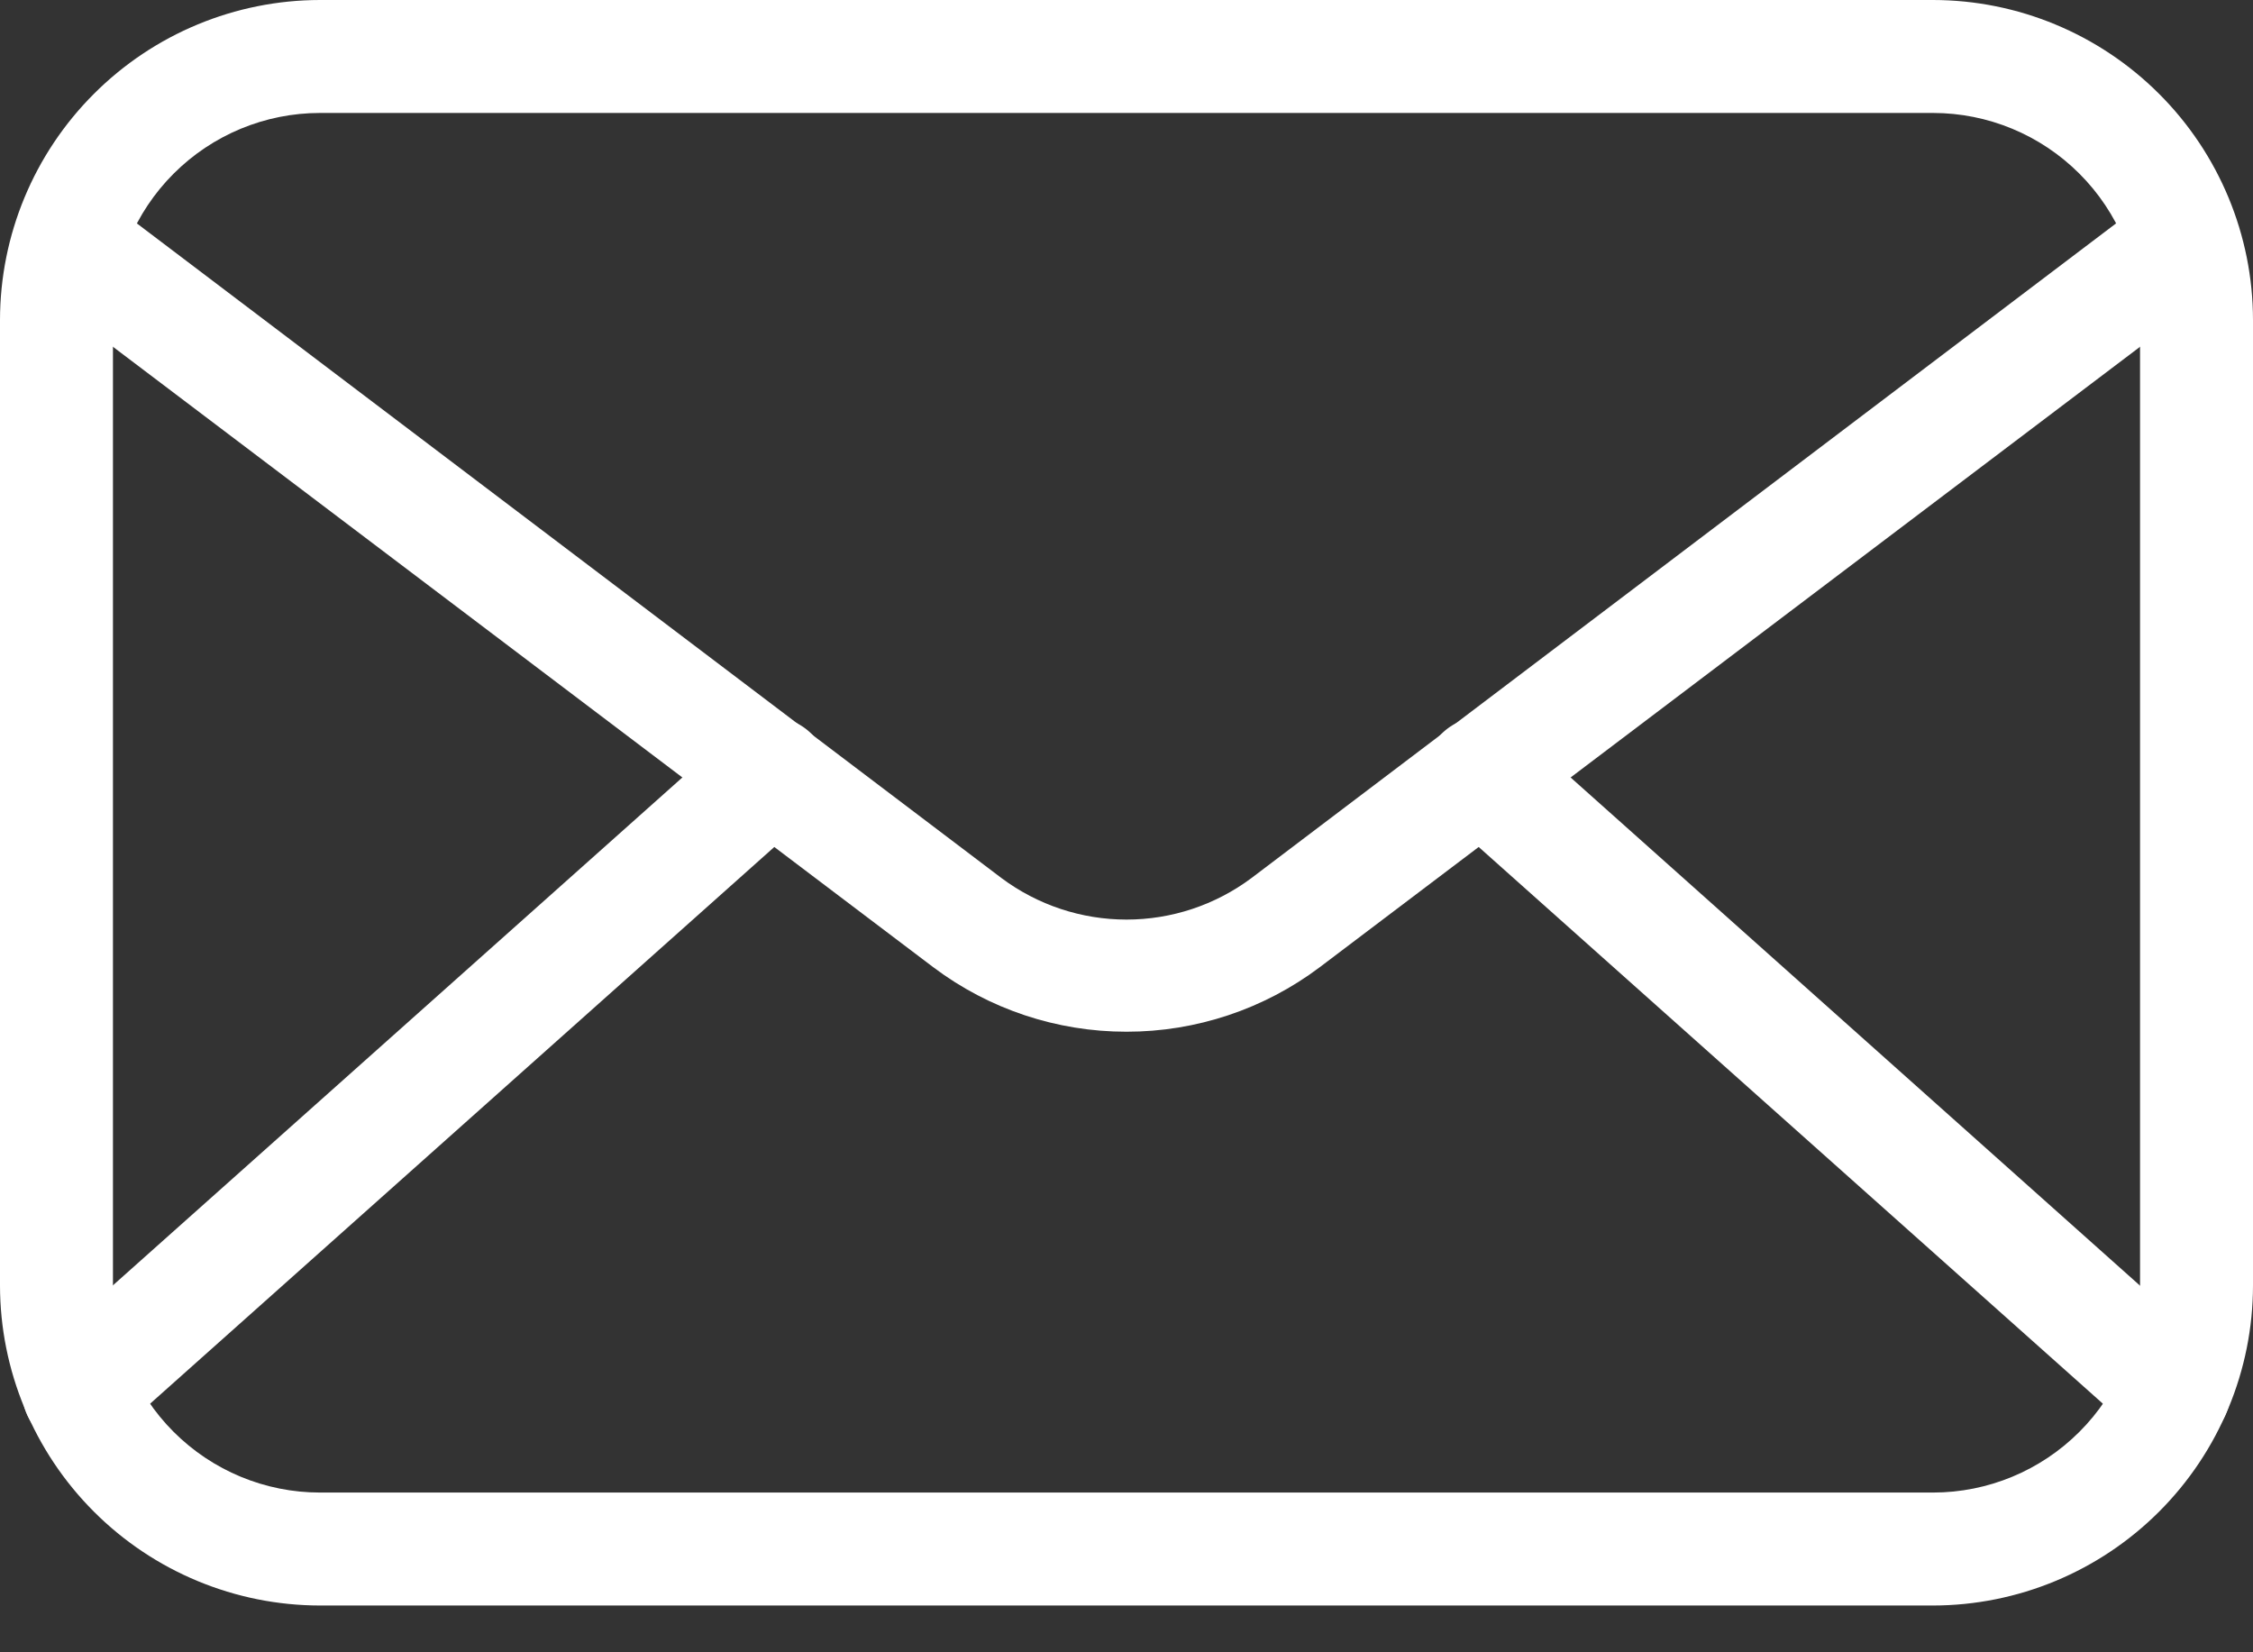
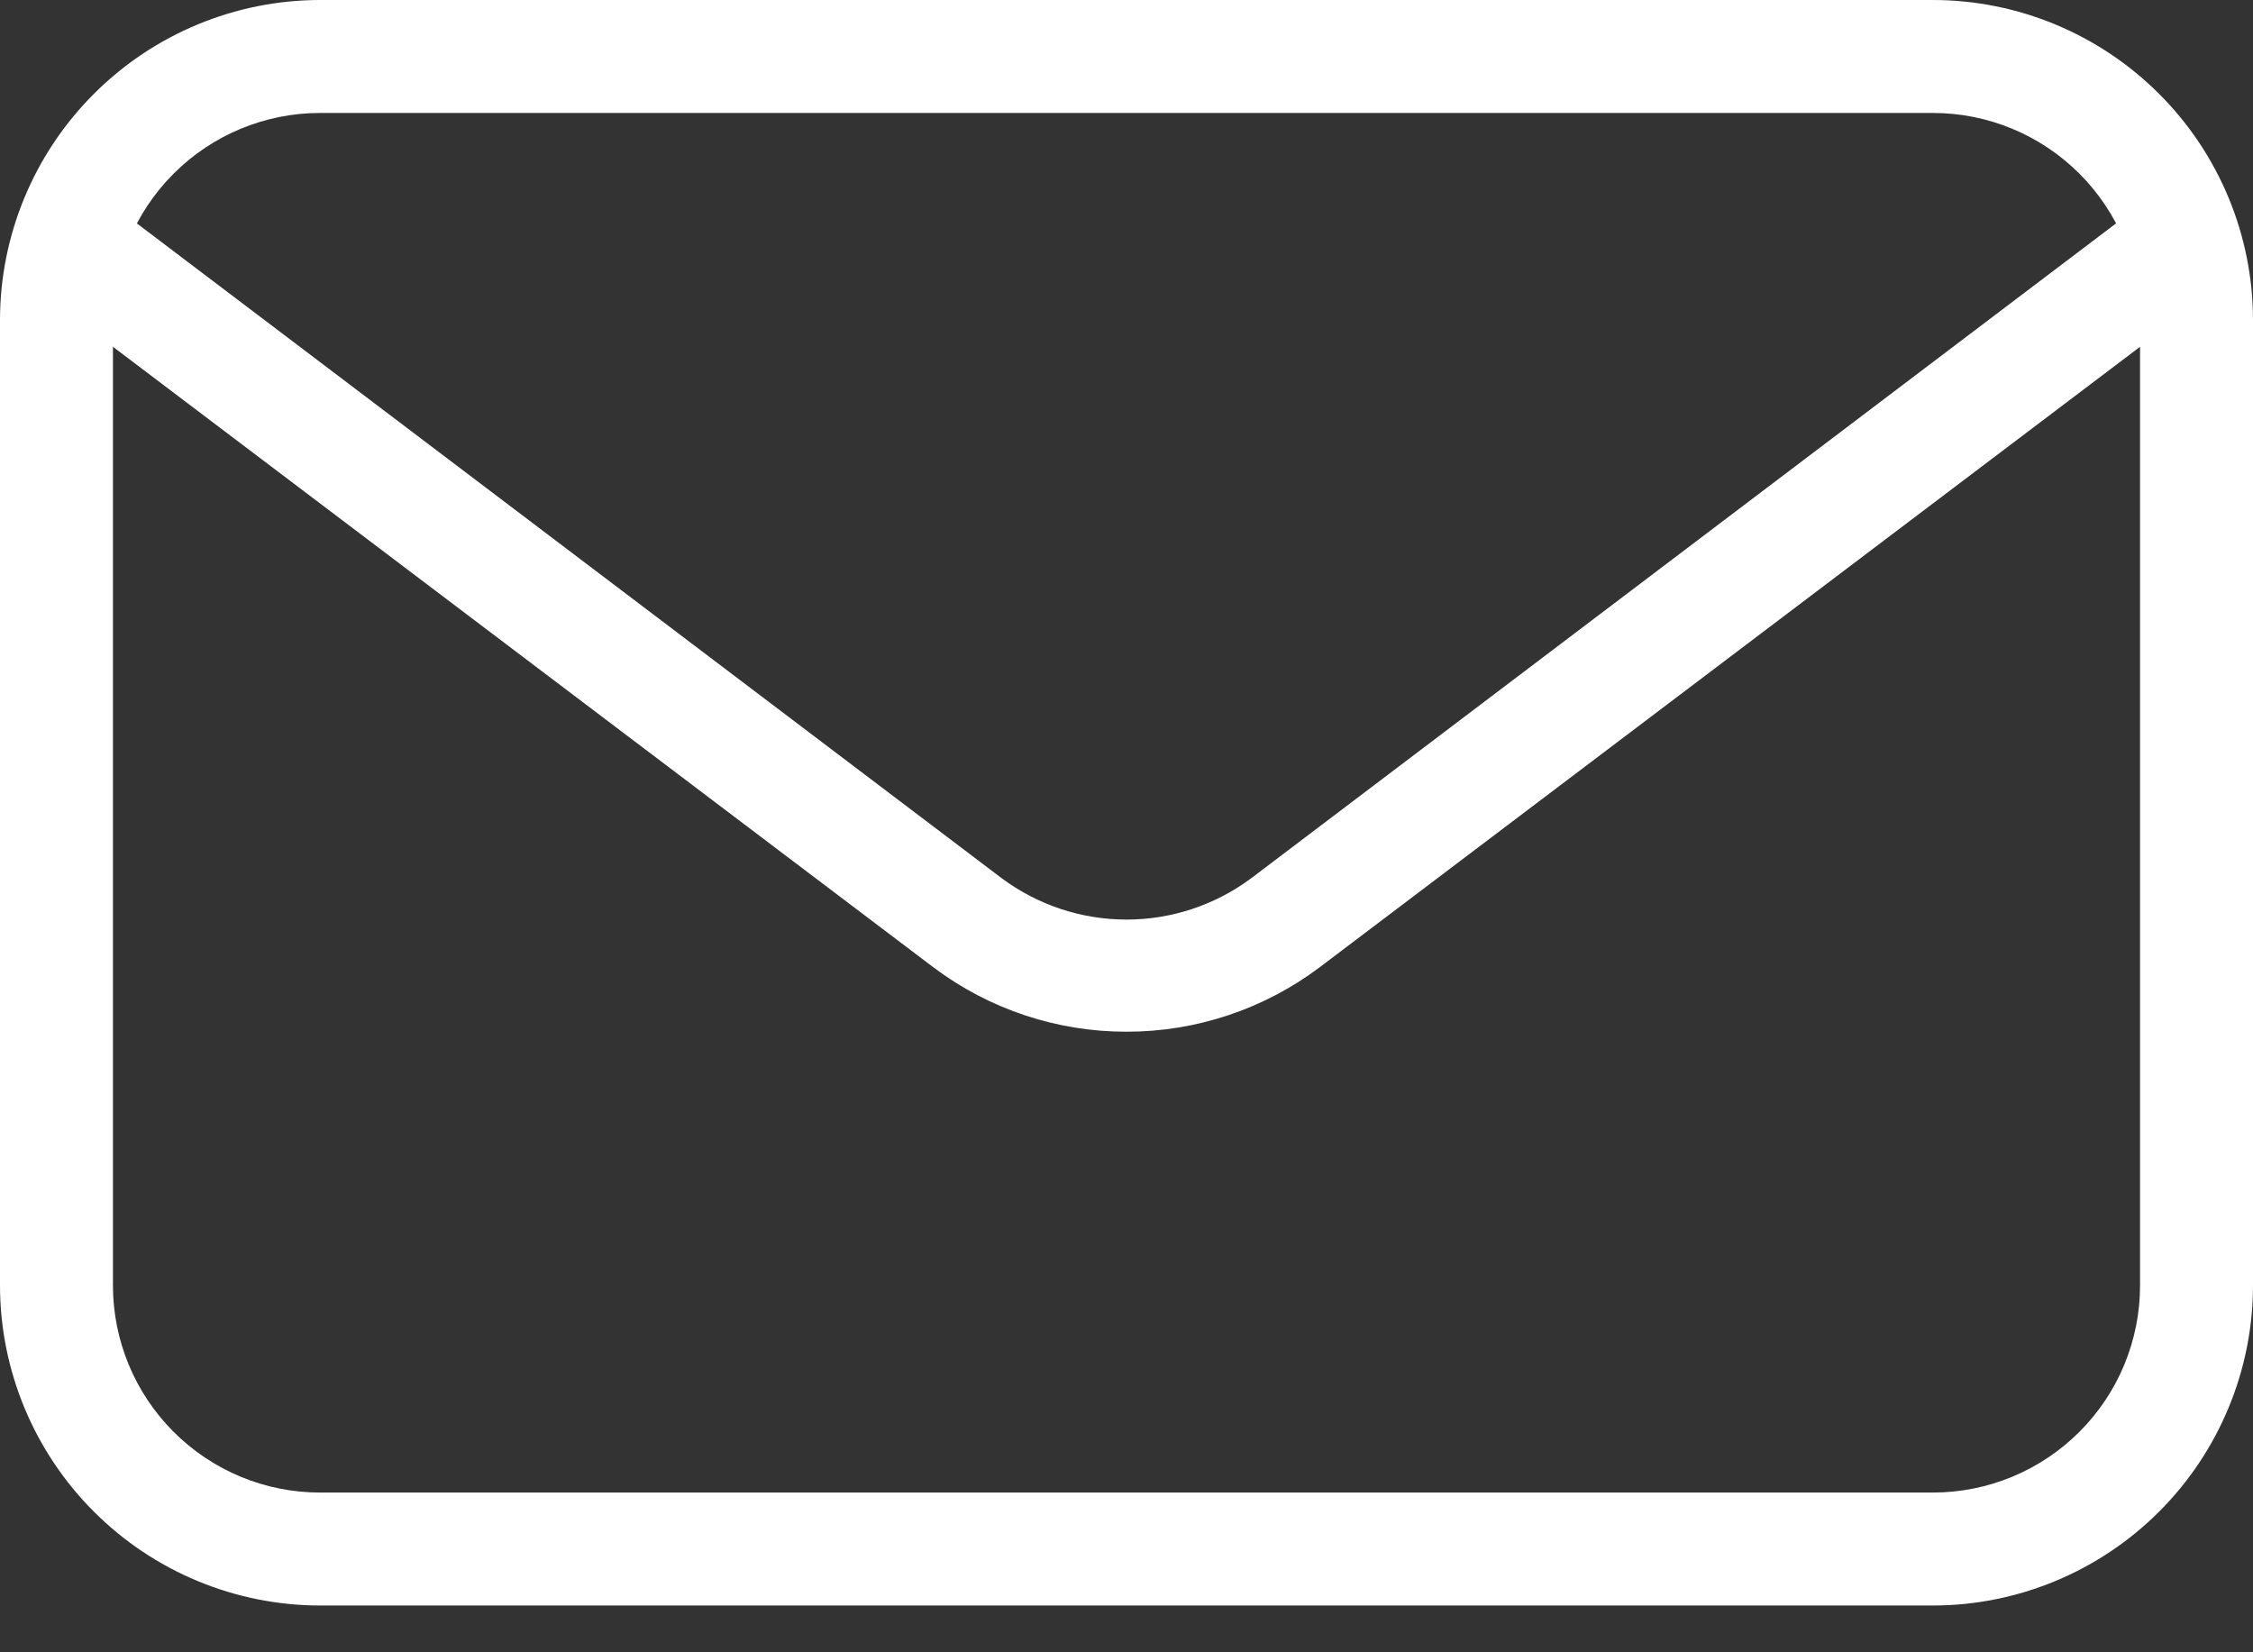
<svg xmlns="http://www.w3.org/2000/svg" fill="none" viewBox="0 0 30 22" height="22" width="30">
  <rect x="0" y="0" width="30" height="22" fill="#333333" stroke="none" />
  <path fill="white" d="M25.739 21.377H4.261C3.132 21.376 2.048 20.926 1.25 20.127C0.451 19.328 0.001 18.245 0 17.116V4.261C0.001 3.132 0.451 2.048 1.25 1.25C2.048 0.451 3.132 0.001 4.261 0H25.739C26.868 0.001 27.951 0.451 28.75 1.25C29.549 2.048 29.999 3.132 30 4.261V17.116C29.999 18.245 29.549 19.328 28.75 20.127C27.951 20.926 26.868 21.376 25.739 21.377ZM4.261 1.504C3.53 1.504 2.829 1.795 2.312 2.312C1.795 2.829 1.504 3.53 1.504 4.261V17.116C1.504 17.847 1.795 18.548 2.312 19.065C2.829 19.582 3.53 19.873 4.261 19.873H25.739C26.47 19.873 27.171 19.582 27.688 19.065C28.206 18.548 28.496 17.847 28.496 17.116V4.261C28.496 3.53 28.206 2.829 27.688 2.312C27.171 1.795 26.47 1.504 25.739 1.504H4.261Z" />
-   <path fill="white" d="M15 13.737C14.072 13.738 13.169 13.437 12.428 12.879L0.722 4.026C0.639 3.968 0.569 3.894 0.515 3.808C0.462 3.722 0.426 3.626 0.411 3.527C0.395 3.427 0.4 3.325 0.424 3.227C0.449 3.129 0.493 3.037 0.554 2.956C0.615 2.876 0.692 2.808 0.779 2.758C0.867 2.708 0.964 2.676 1.064 2.664C1.165 2.652 1.266 2.66 1.363 2.688C1.46 2.716 1.551 2.764 1.629 2.828L13.335 11.691C13.816 12.05 14.4 12.244 15 12.244C15.6 12.244 16.183 12.05 16.664 11.691L28.37 2.828C28.449 2.764 28.539 2.716 28.636 2.688C28.733 2.66 28.835 2.652 28.935 2.664C29.035 2.676 29.132 2.708 29.22 2.758C29.308 2.808 29.384 2.876 29.445 2.956C29.506 3.037 29.55 3.129 29.575 3.227C29.6 3.325 29.604 3.427 29.589 3.527C29.573 3.626 29.538 3.722 29.484 3.808C29.431 3.894 29.36 3.968 29.278 4.026L17.572 12.879C16.83 13.437 15.927 13.738 15 13.737Z" />
-   <path fill="white" d="M1.048 19.282C0.895 19.282 0.746 19.236 0.62 19.149C0.495 19.063 0.398 18.94 0.344 18.798C0.289 18.655 0.28 18.5 0.316 18.351C0.352 18.203 0.432 18.069 0.546 17.968L9.771 9.741C9.92 9.608 10.115 9.54 10.315 9.551C10.514 9.562 10.701 9.652 10.834 9.801C10.967 9.95 11.035 10.146 11.024 10.345C11.012 10.544 10.922 10.731 10.774 10.864L1.549 19.091C1.412 19.216 1.233 19.284 1.048 19.282ZM28.952 19.282C28.767 19.284 28.588 19.216 28.451 19.091L19.226 10.864C19.077 10.731 18.987 10.544 18.976 10.345C18.965 10.146 19.033 9.95 19.166 9.801C19.299 9.652 19.485 9.562 19.685 9.551C19.884 9.54 20.08 9.608 20.229 9.741L29.448 17.968C29.562 18.069 29.642 18.203 29.679 18.351C29.715 18.5 29.705 18.655 29.651 18.798C29.596 18.94 29.5 19.063 29.374 19.149C29.248 19.236 29.099 19.282 28.947 19.282H28.952Z" />
+   <path fill="white" d="M15 13.737C14.072 13.738 13.169 13.437 12.428 12.879L0.722 4.026C0.639 3.968 0.569 3.894 0.515 3.808C0.462 3.722 0.426 3.626 0.411 3.527C0.395 3.427 0.4 3.325 0.424 3.227C0.449 3.129 0.493 3.037 0.554 2.956C0.615 2.876 0.692 2.808 0.779 2.758C0.867 2.708 0.964 2.676 1.064 2.664C1.165 2.652 1.266 2.66 1.363 2.688C1.46 2.716 1.551 2.764 1.629 2.828L13.335 11.691C13.816 12.05 14.4 12.244 15 12.244C15.6 12.244 16.183 12.05 16.664 11.691L28.37 2.828C28.449 2.764 28.539 2.716 28.636 2.688C28.733 2.66 28.835 2.652 28.935 2.664C29.035 2.676 29.132 2.708 29.22 2.758C29.308 2.808 29.384 2.876 29.445 2.956C29.506 3.037 29.55 3.129 29.575 3.227C29.573 3.626 29.538 3.722 29.484 3.808C29.431 3.894 29.36 3.968 29.278 4.026L17.572 12.879C16.83 13.437 15.927 13.738 15 13.737Z" />
</svg>